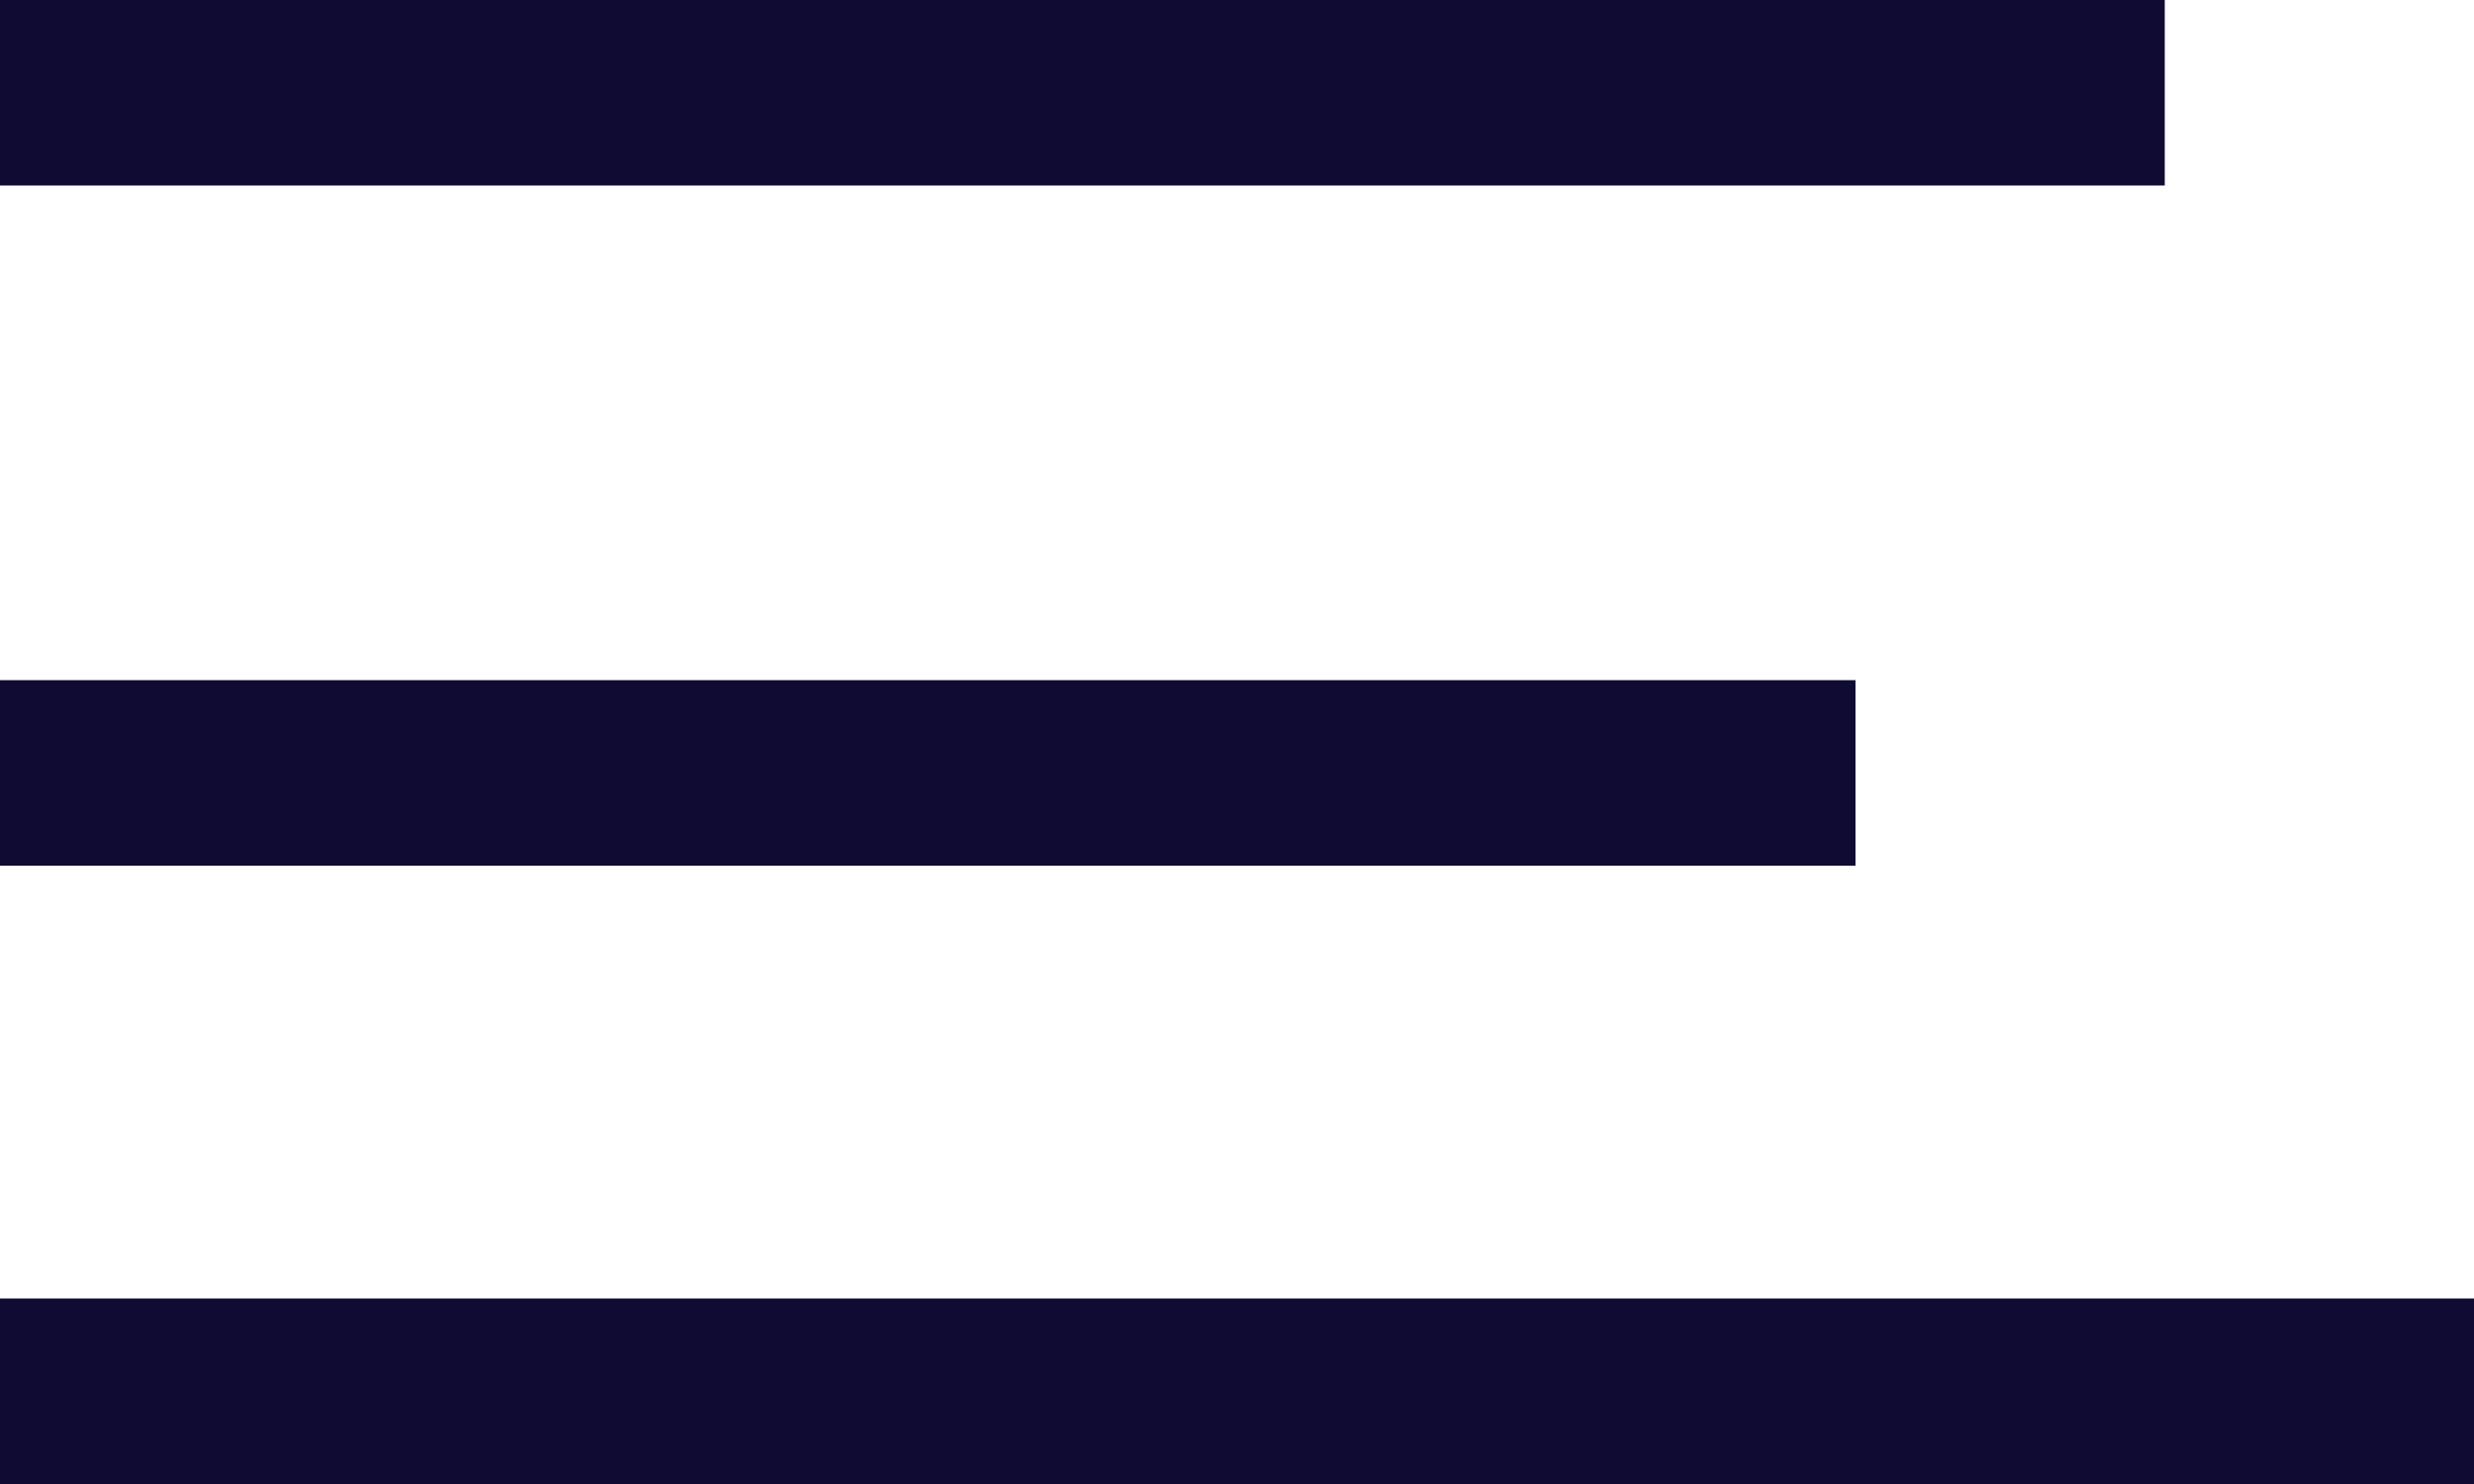
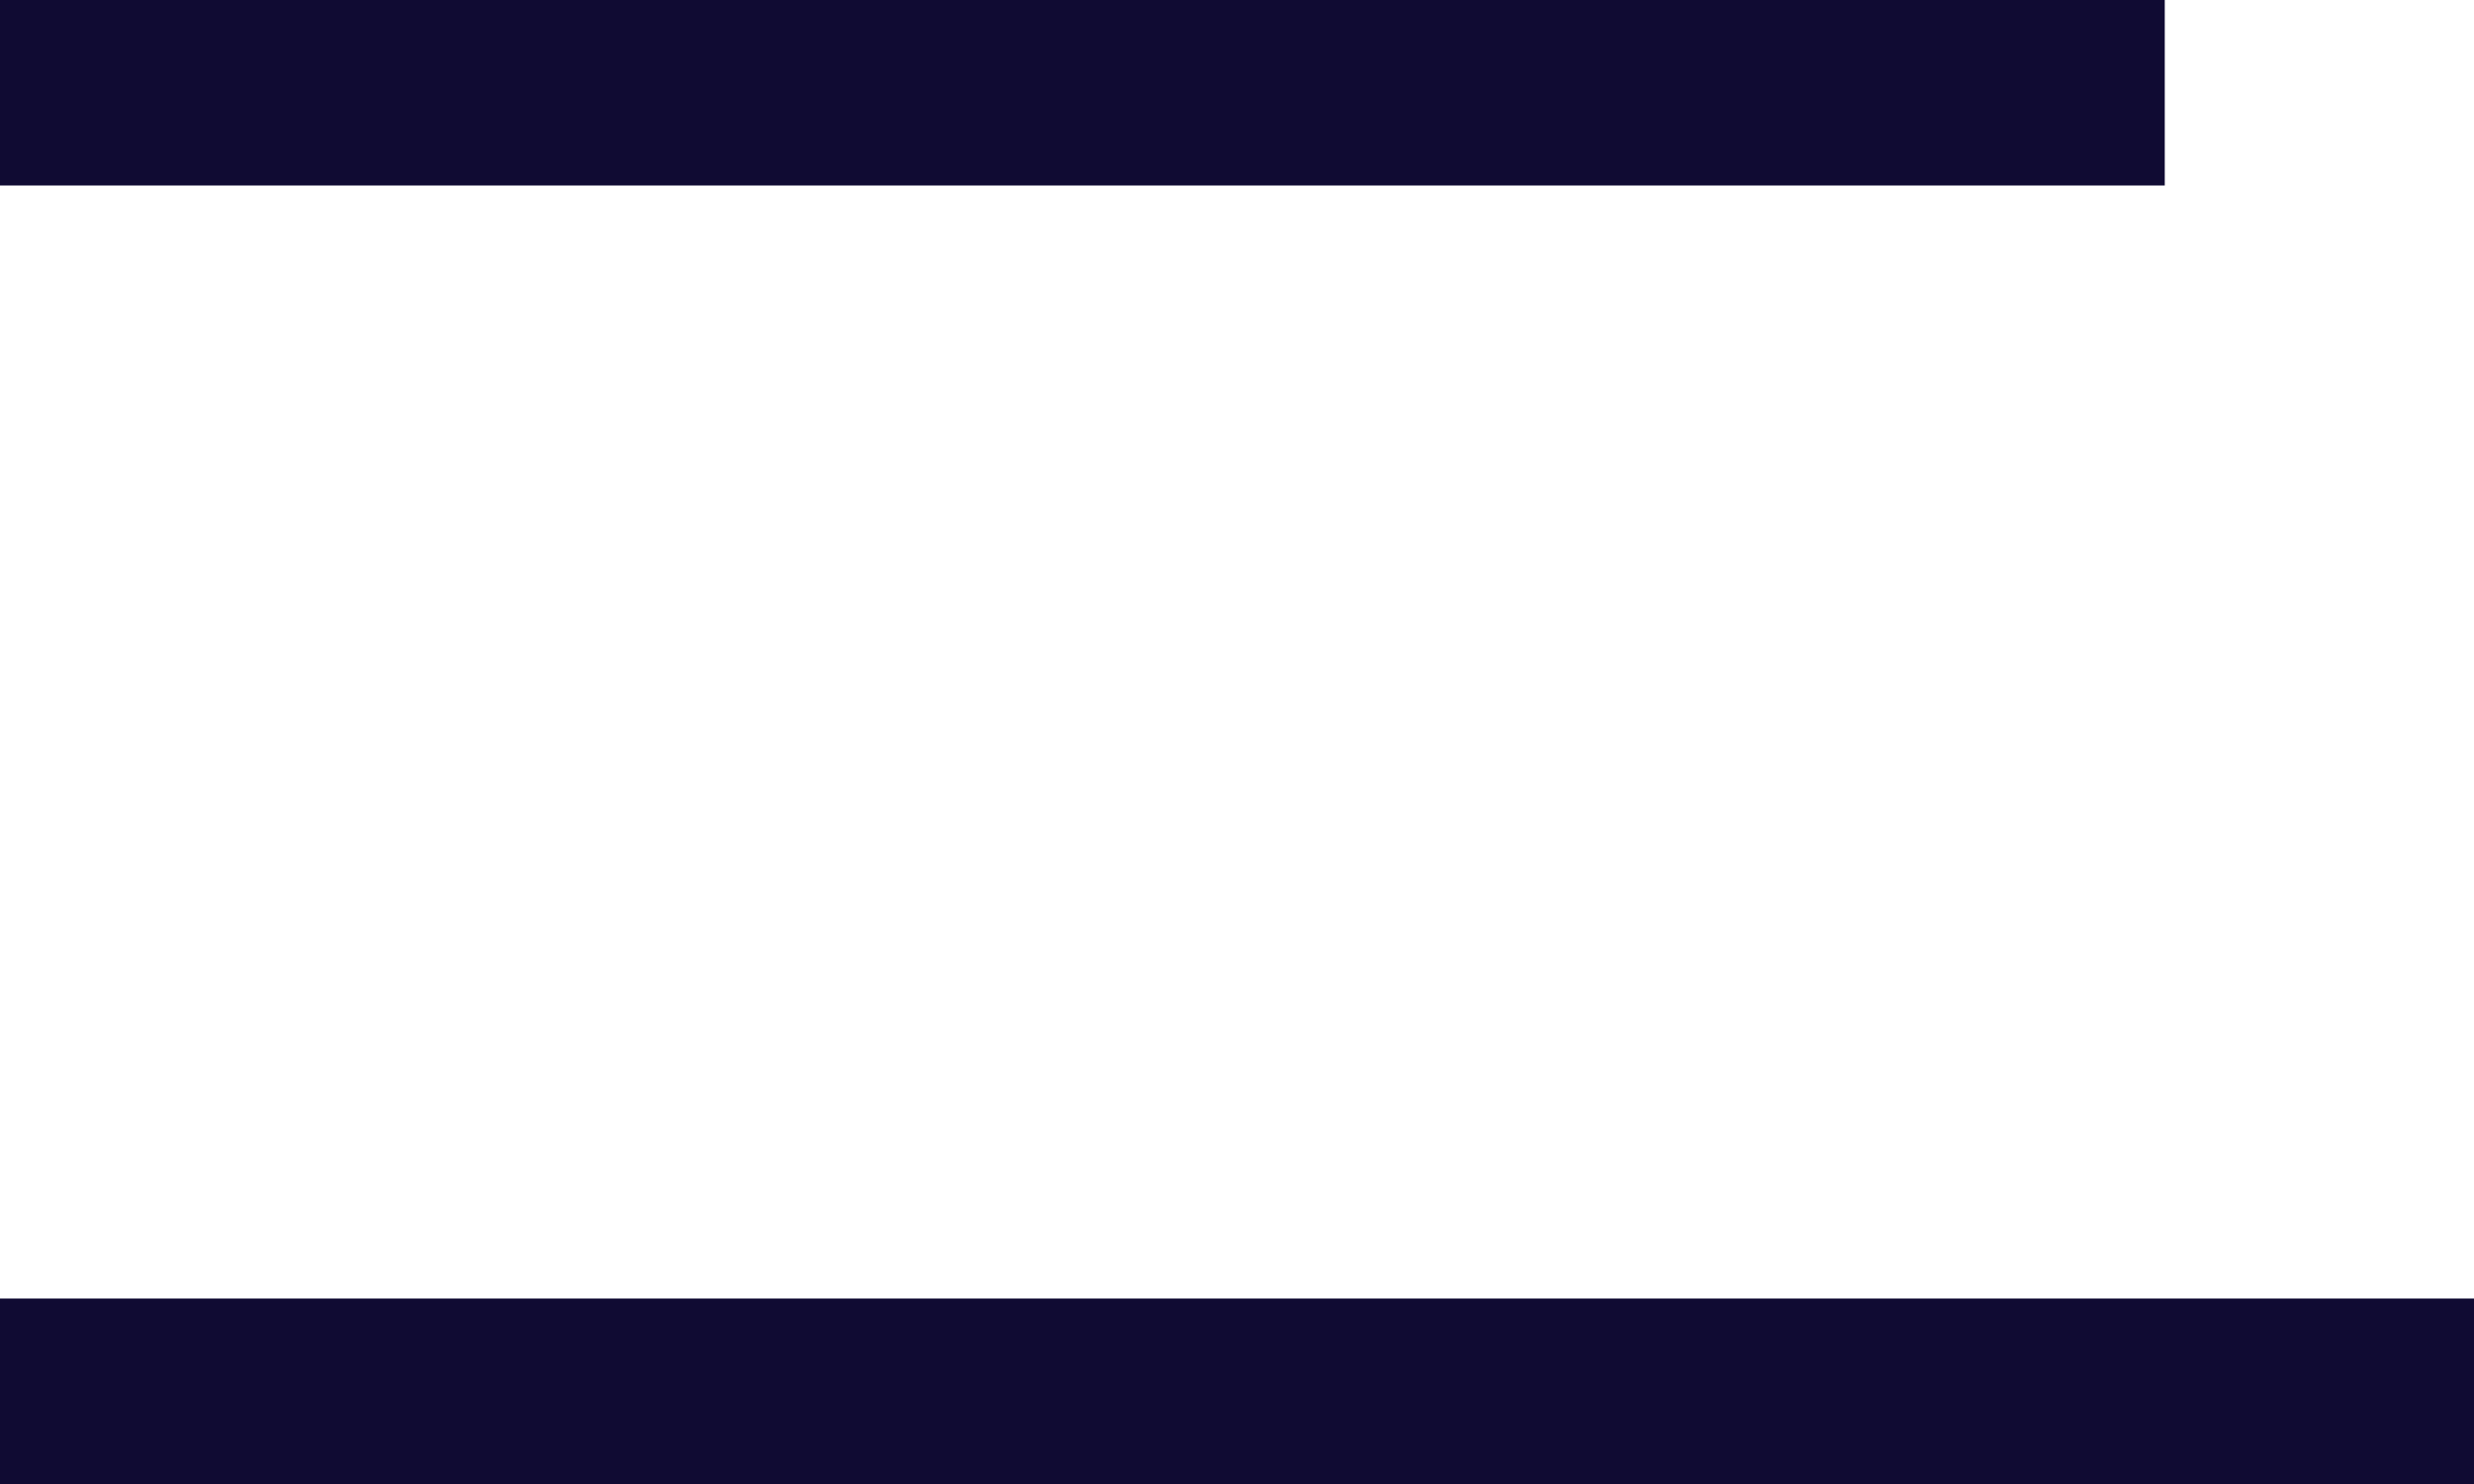
<svg xmlns="http://www.w3.org/2000/svg" id="Ebene_1" data-name="Ebene 1" viewBox="0 0 40 24">
  <defs>
    <style>
      .cls-1 {
        fill: none;
        stroke: #100b33;
        stroke-width: 3px;
      }
    </style>
  </defs>
-   <path class="cls-1" d="M1.68,22.06h30" transform="translate(-1.68 -9.56)" />
  <path class="cls-1" d="M1.68,11.06h35" transform="translate(-1.68 -9.56)" />
  <path class="cls-1" d="M1.68,32.06h40" transform="translate(-1.68 -9.56)" />
</svg>